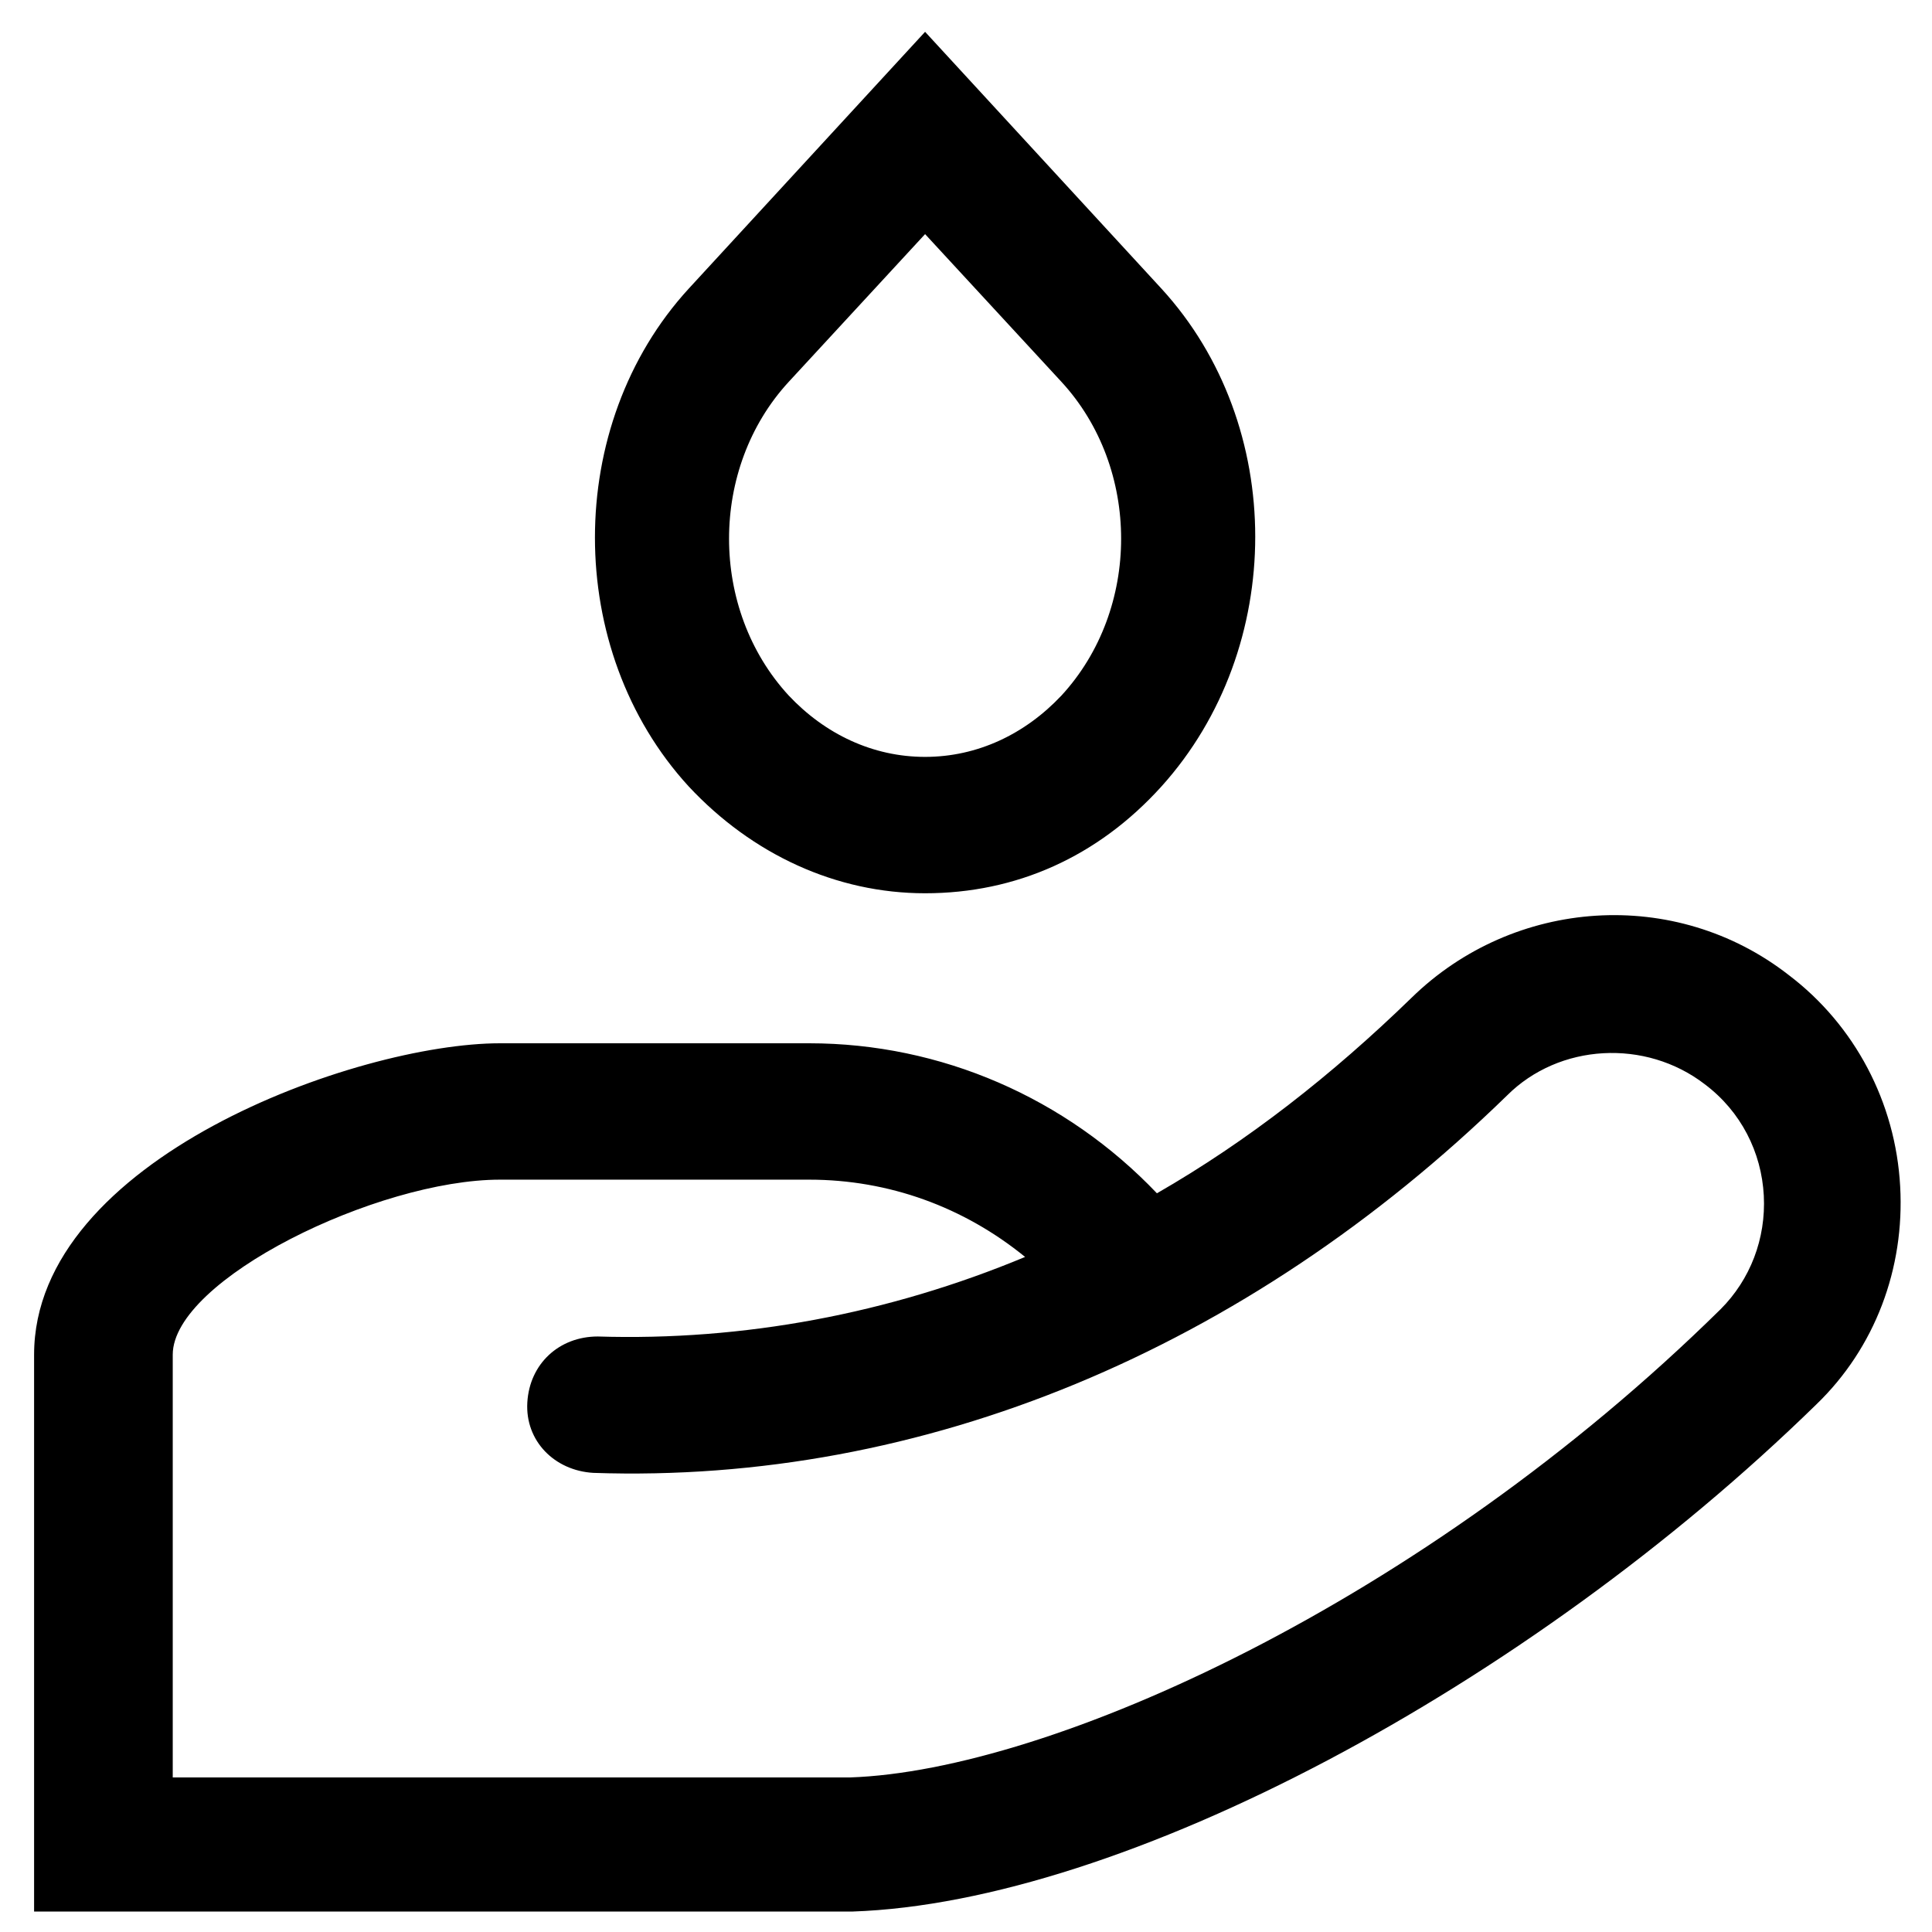
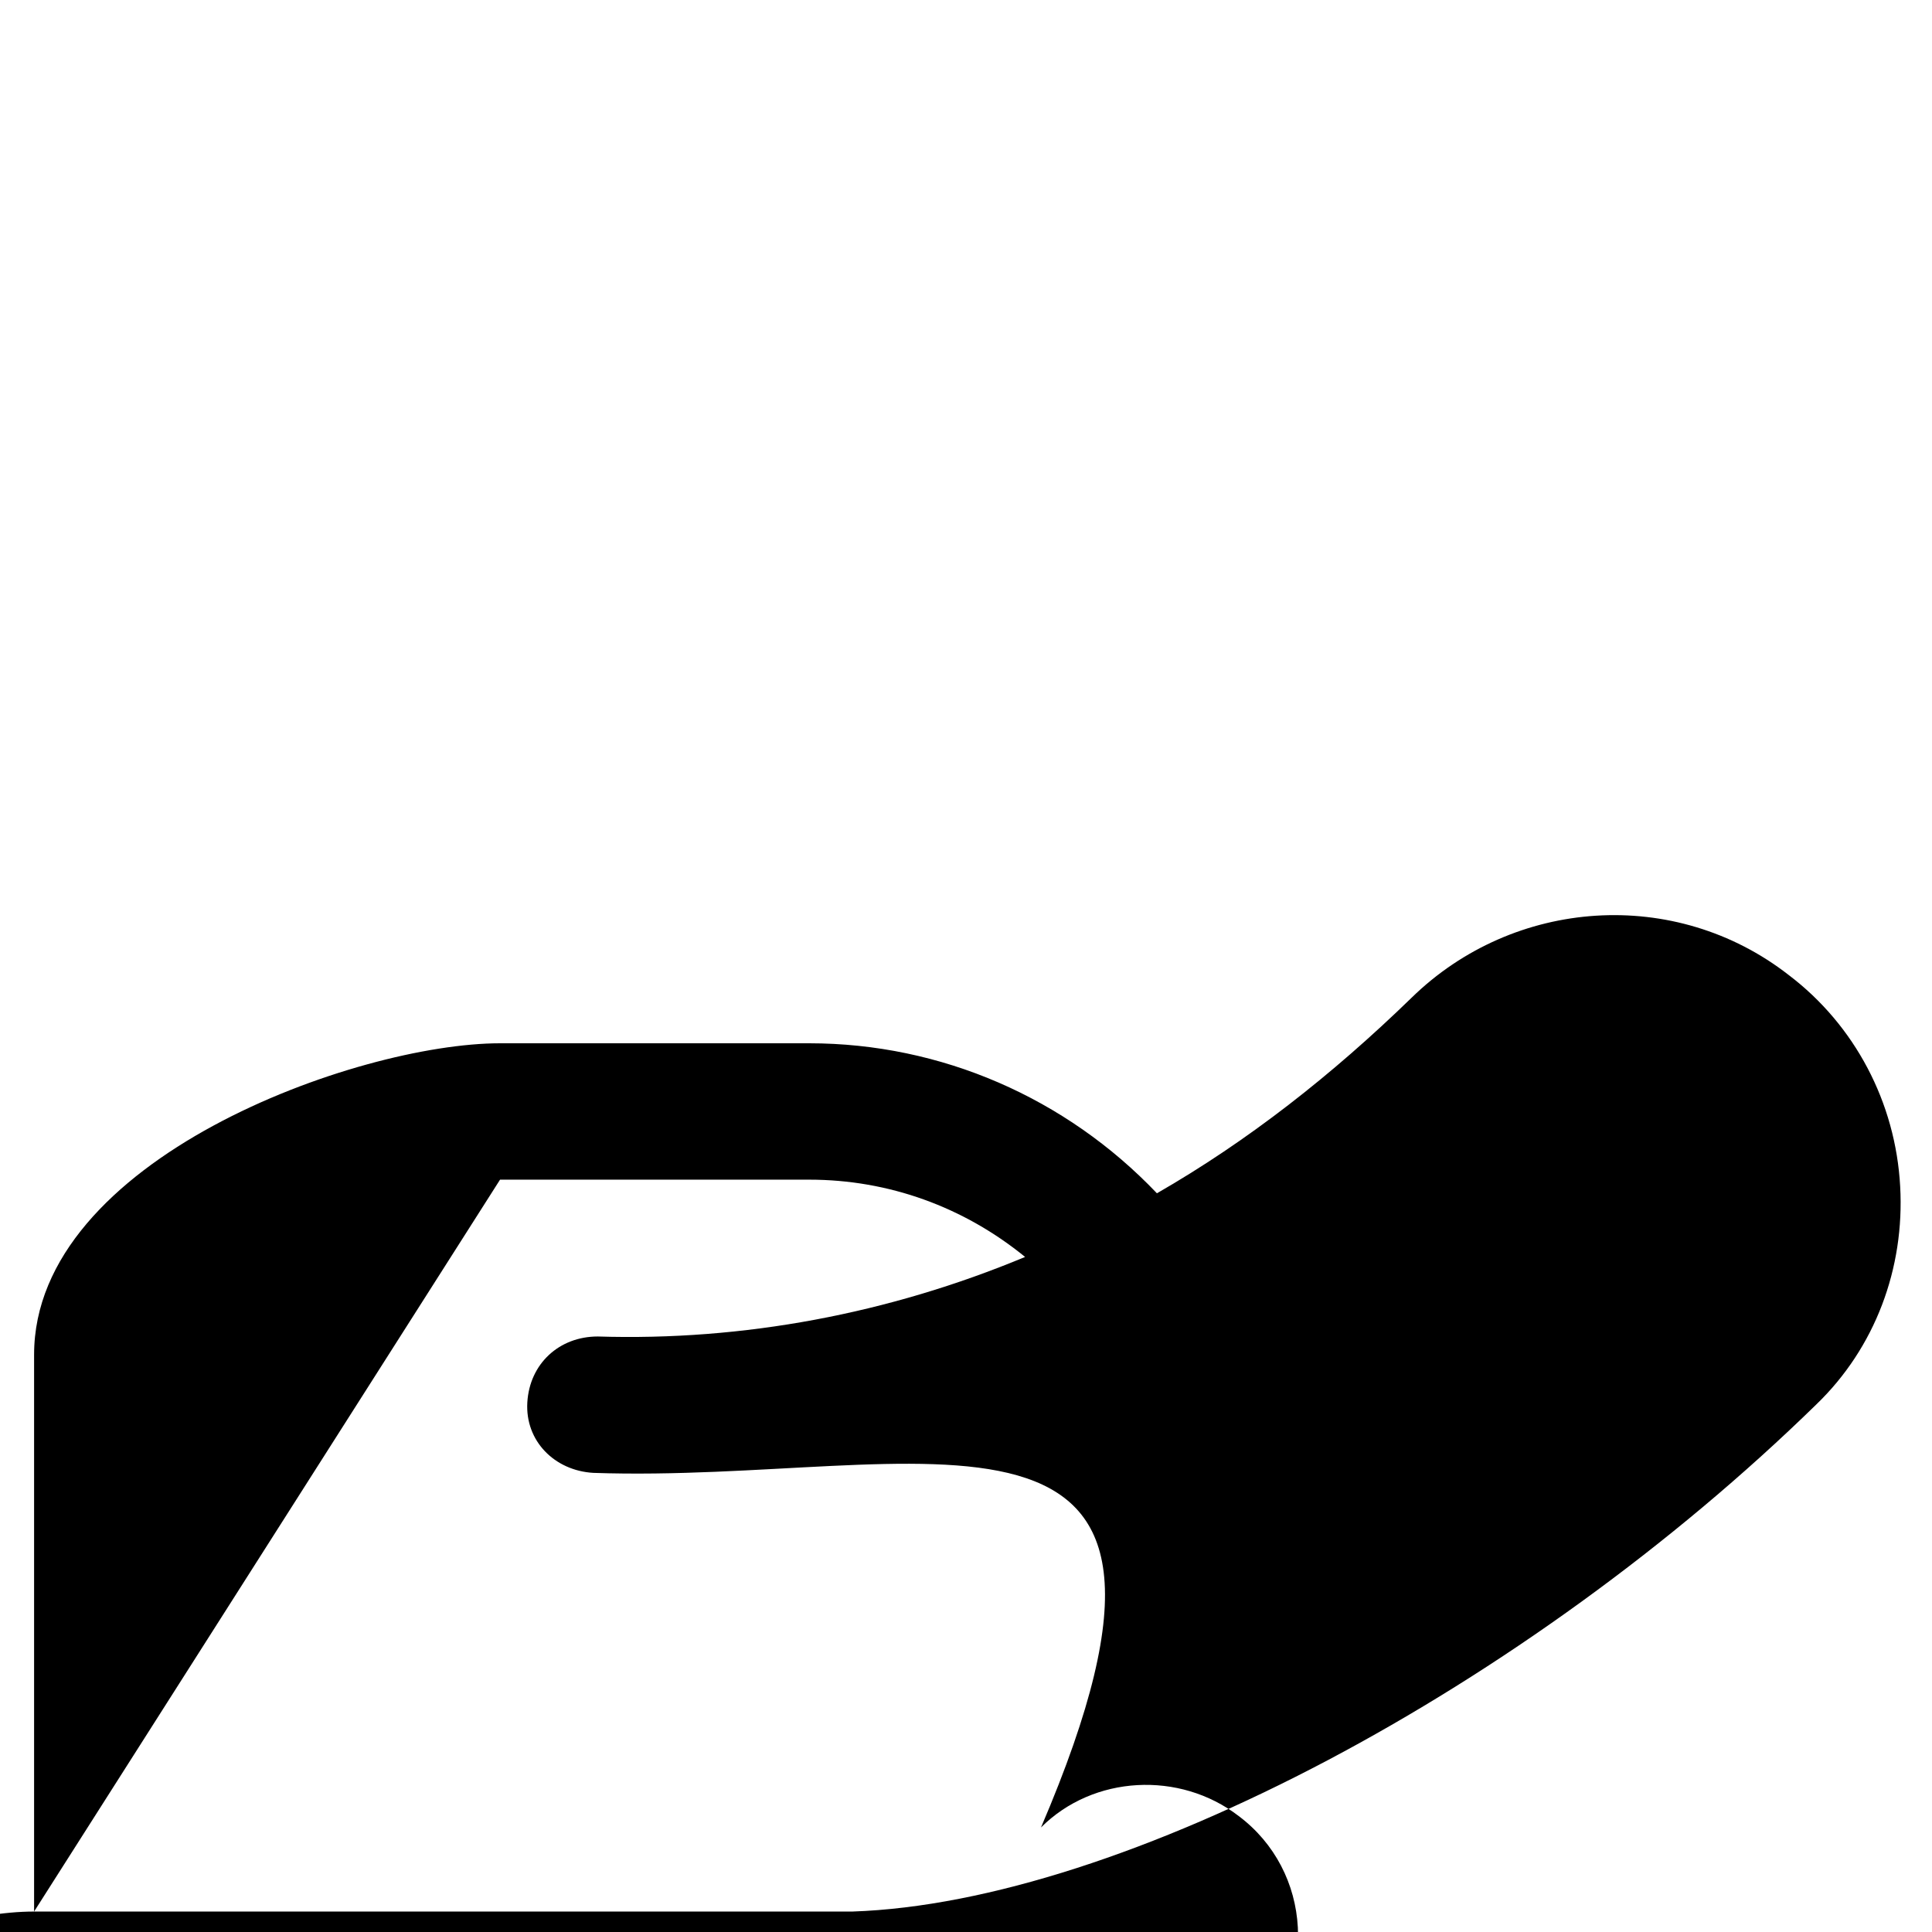
<svg xmlns="http://www.w3.org/2000/svg" version="1.1" id="Layer_1" x="0px" y="0px" viewBox="0 0 85 85" style="enable-background:new 0 0 85 85;" xml:space="preserve">
  <g>
-     <path d="M40.7,39.3c-3.9,0-7.6-1.7-10.4-4.7c-5.5-6-5.5-15.9,0-21.9L40.7,1.4l10.4,11.3c5.5,6,5.5,15.8,0,21.9   C48.3,37.7,44.7,39.3,40.7,39.3z M40.7,10.3l-6,6.5c-3.5,3.8-3.5,10,0,13.8c1.6,1.7,3.7,2.7,6,2.7s4.4-1,6-2.7   c3.5-3.8,3.5-10,0-13.8L40.7,10.3z" />
-     <path d="M1.5,84.1V59.6C1.5,51,15.7,45.9,22,45.9h13.6c5.8,0,11.3,2.4,15.3,6.6c4-2.3,7.7-5.2,11.2-8.6c4.5-4.4,11.6-4.9,16.6-1   c2.9,2.2,4.7,5.6,4.9,9.3c0.2,3.6-1.1,7.1-3.7,9.6C67.2,74.2,49.4,83.7,37.5,84.1l-0.1,0L1.5,84.1z M22,51.9   c-5.4,0-14.4,4.4-14.4,7.7v18.6l29.8,0c8.8-0.3,25.2-7.7,38.3-20.6c1.3-1.3,2-3.1,1.9-5c-0.1-1.9-1-3.7-2.6-4.9   c-2.6-2-6.4-1.8-8.7,0.5C54.8,59.4,40.6,65.3,26.1,64.8c-1.7-0.1-3-1.4-2.9-3.1c0.1-1.7,1.4-2.9,3.1-2.9c6.4,0.2,12.8-1,18.8-3.5   c-2.7-2.2-6-3.4-9.5-3.4H22z" />
+     <path d="M1.5,84.1V59.6C1.5,51,15.7,45.9,22,45.9h13.6c5.8,0,11.3,2.4,15.3,6.6c4-2.3,7.7-5.2,11.2-8.6c4.5-4.4,11.6-4.9,16.6-1   c2.9,2.2,4.7,5.6,4.9,9.3c0.2,3.6-1.1,7.1-3.7,9.6C67.2,74.2,49.4,83.7,37.5,84.1l-0.1,0L1.5,84.1z c-5.4,0-14.4,4.4-14.4,7.7v18.6l29.8,0c8.8-0.3,25.2-7.7,38.3-20.6c1.3-1.3,2-3.1,1.9-5c-0.1-1.9-1-3.7-2.6-4.9   c-2.6-2-6.4-1.8-8.7,0.5C54.8,59.4,40.6,65.3,26.1,64.8c-1.7-0.1-3-1.4-2.9-3.1c0.1-1.7,1.4-2.9,3.1-2.9c6.4,0.2,12.8-1,18.8-3.5   c-2.7-2.2-6-3.4-9.5-3.4H22z" />
  </g>
</svg>